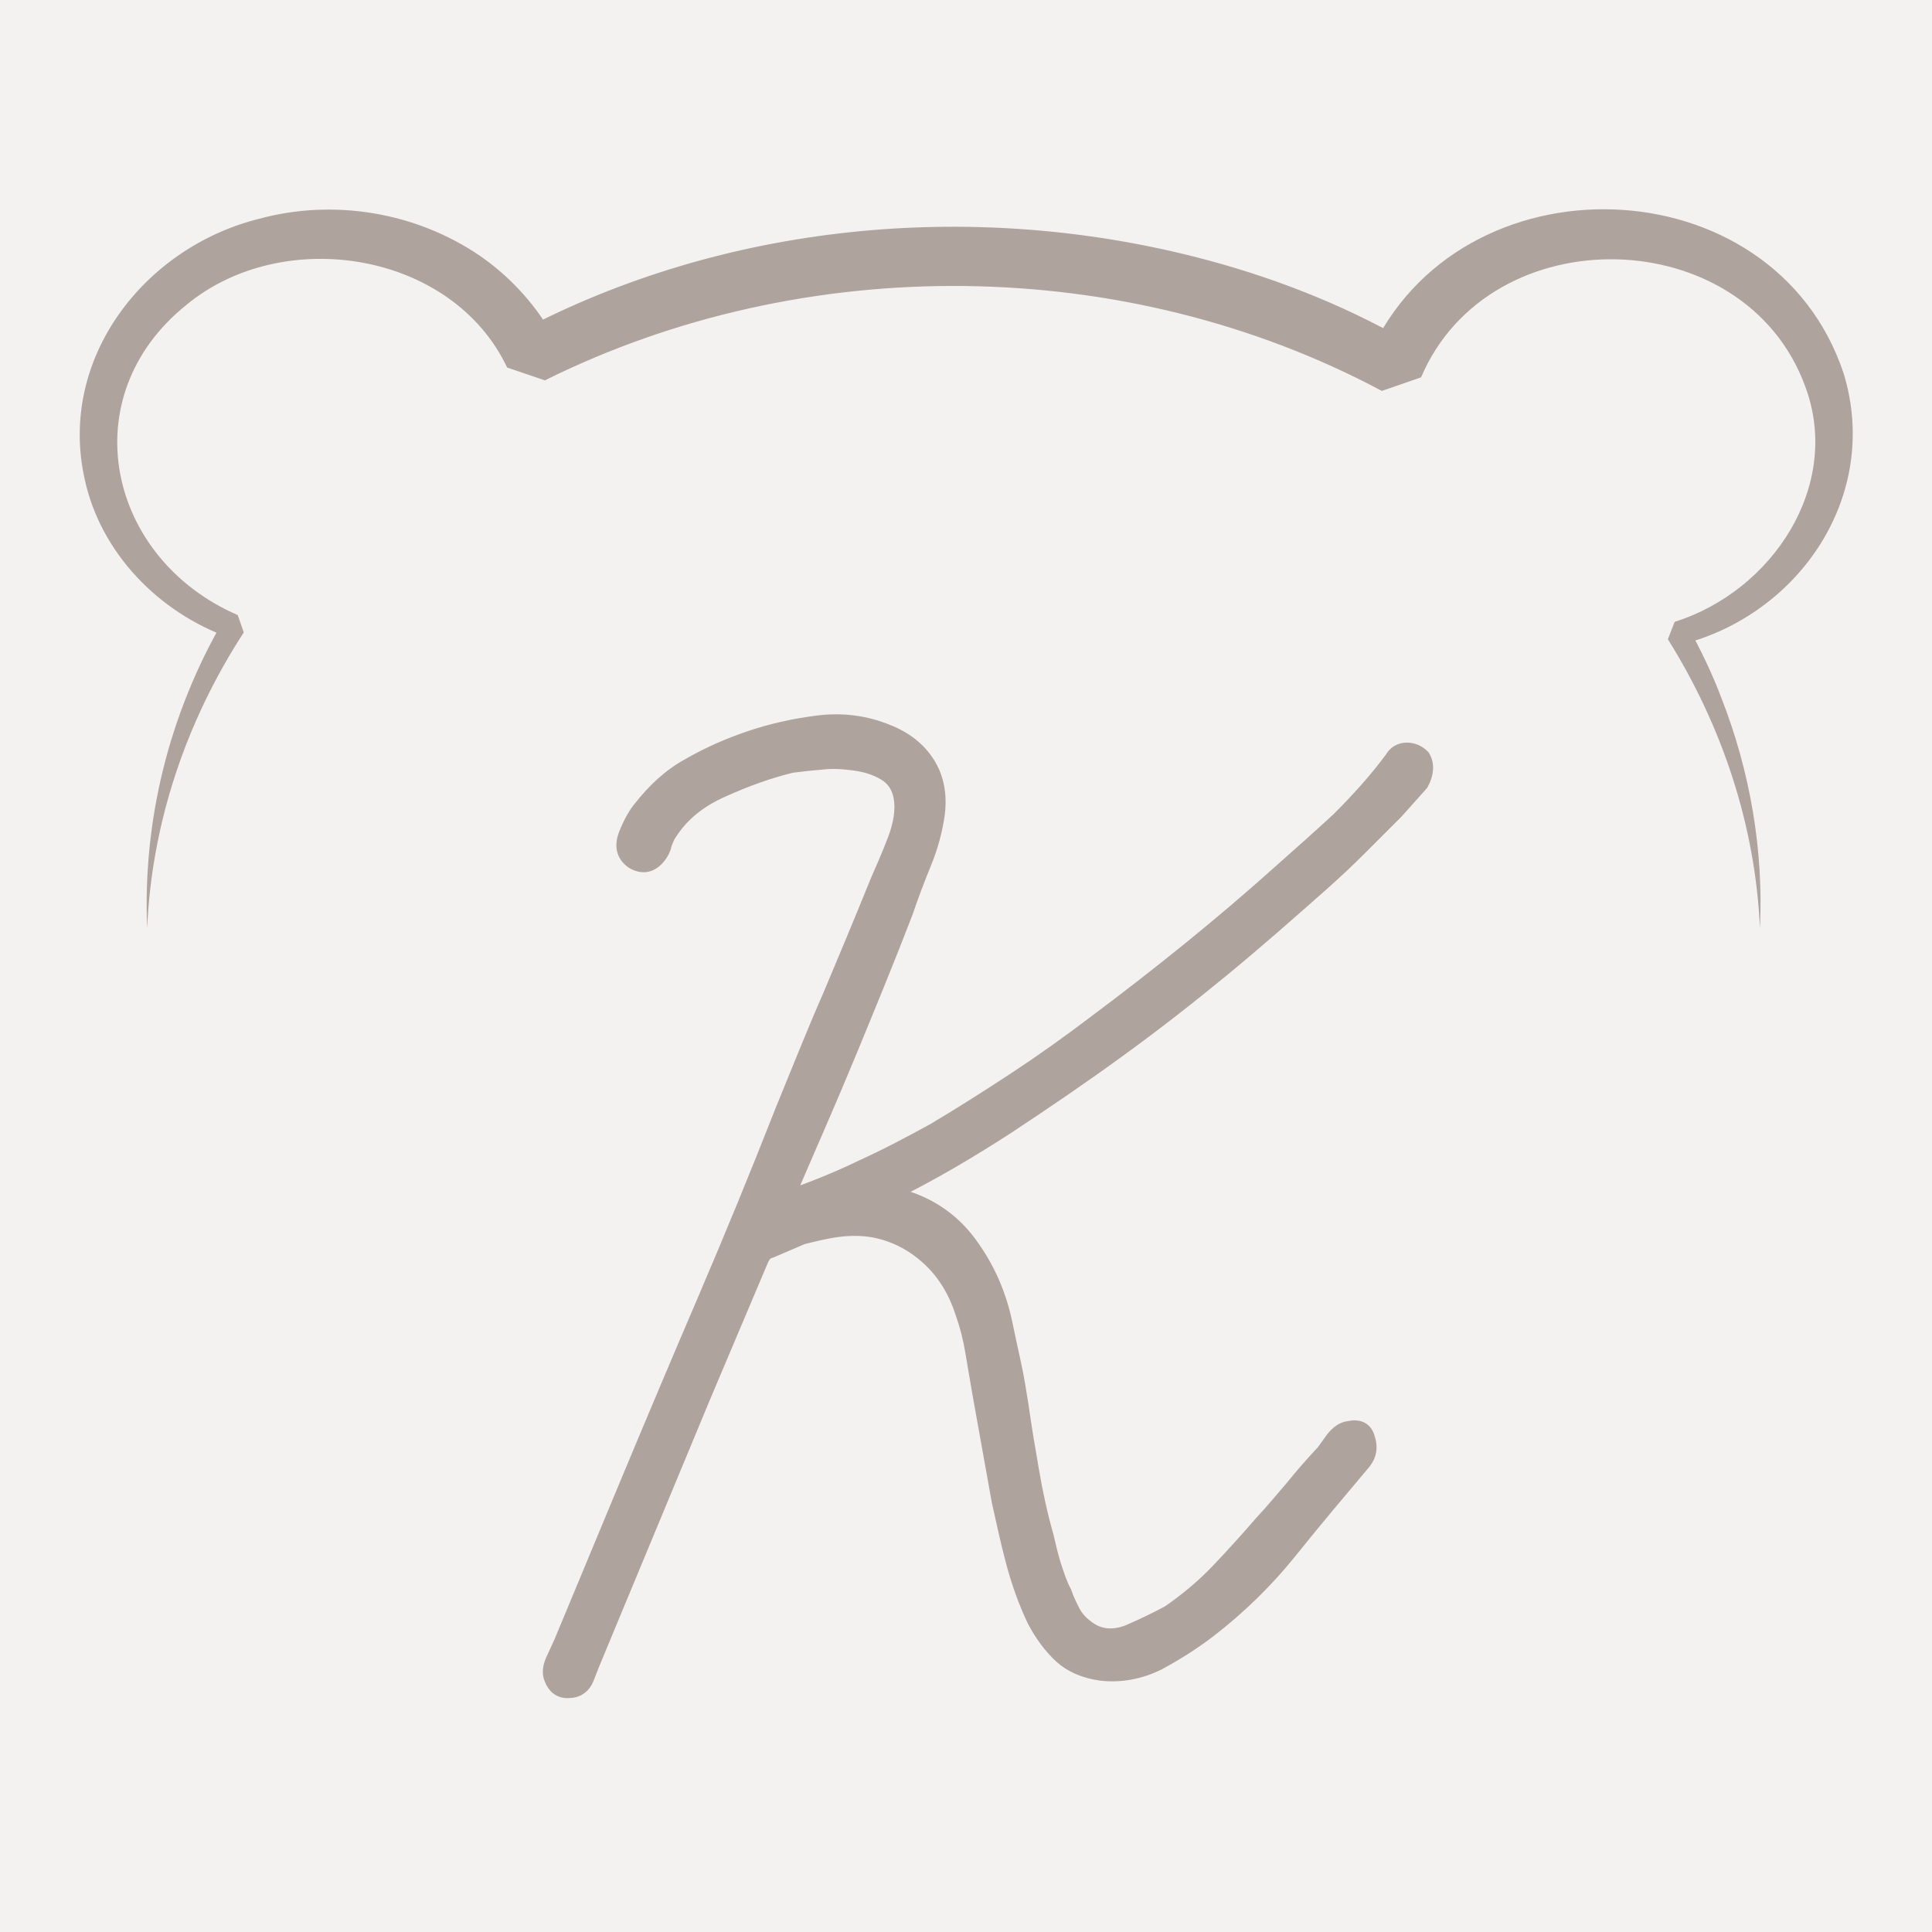
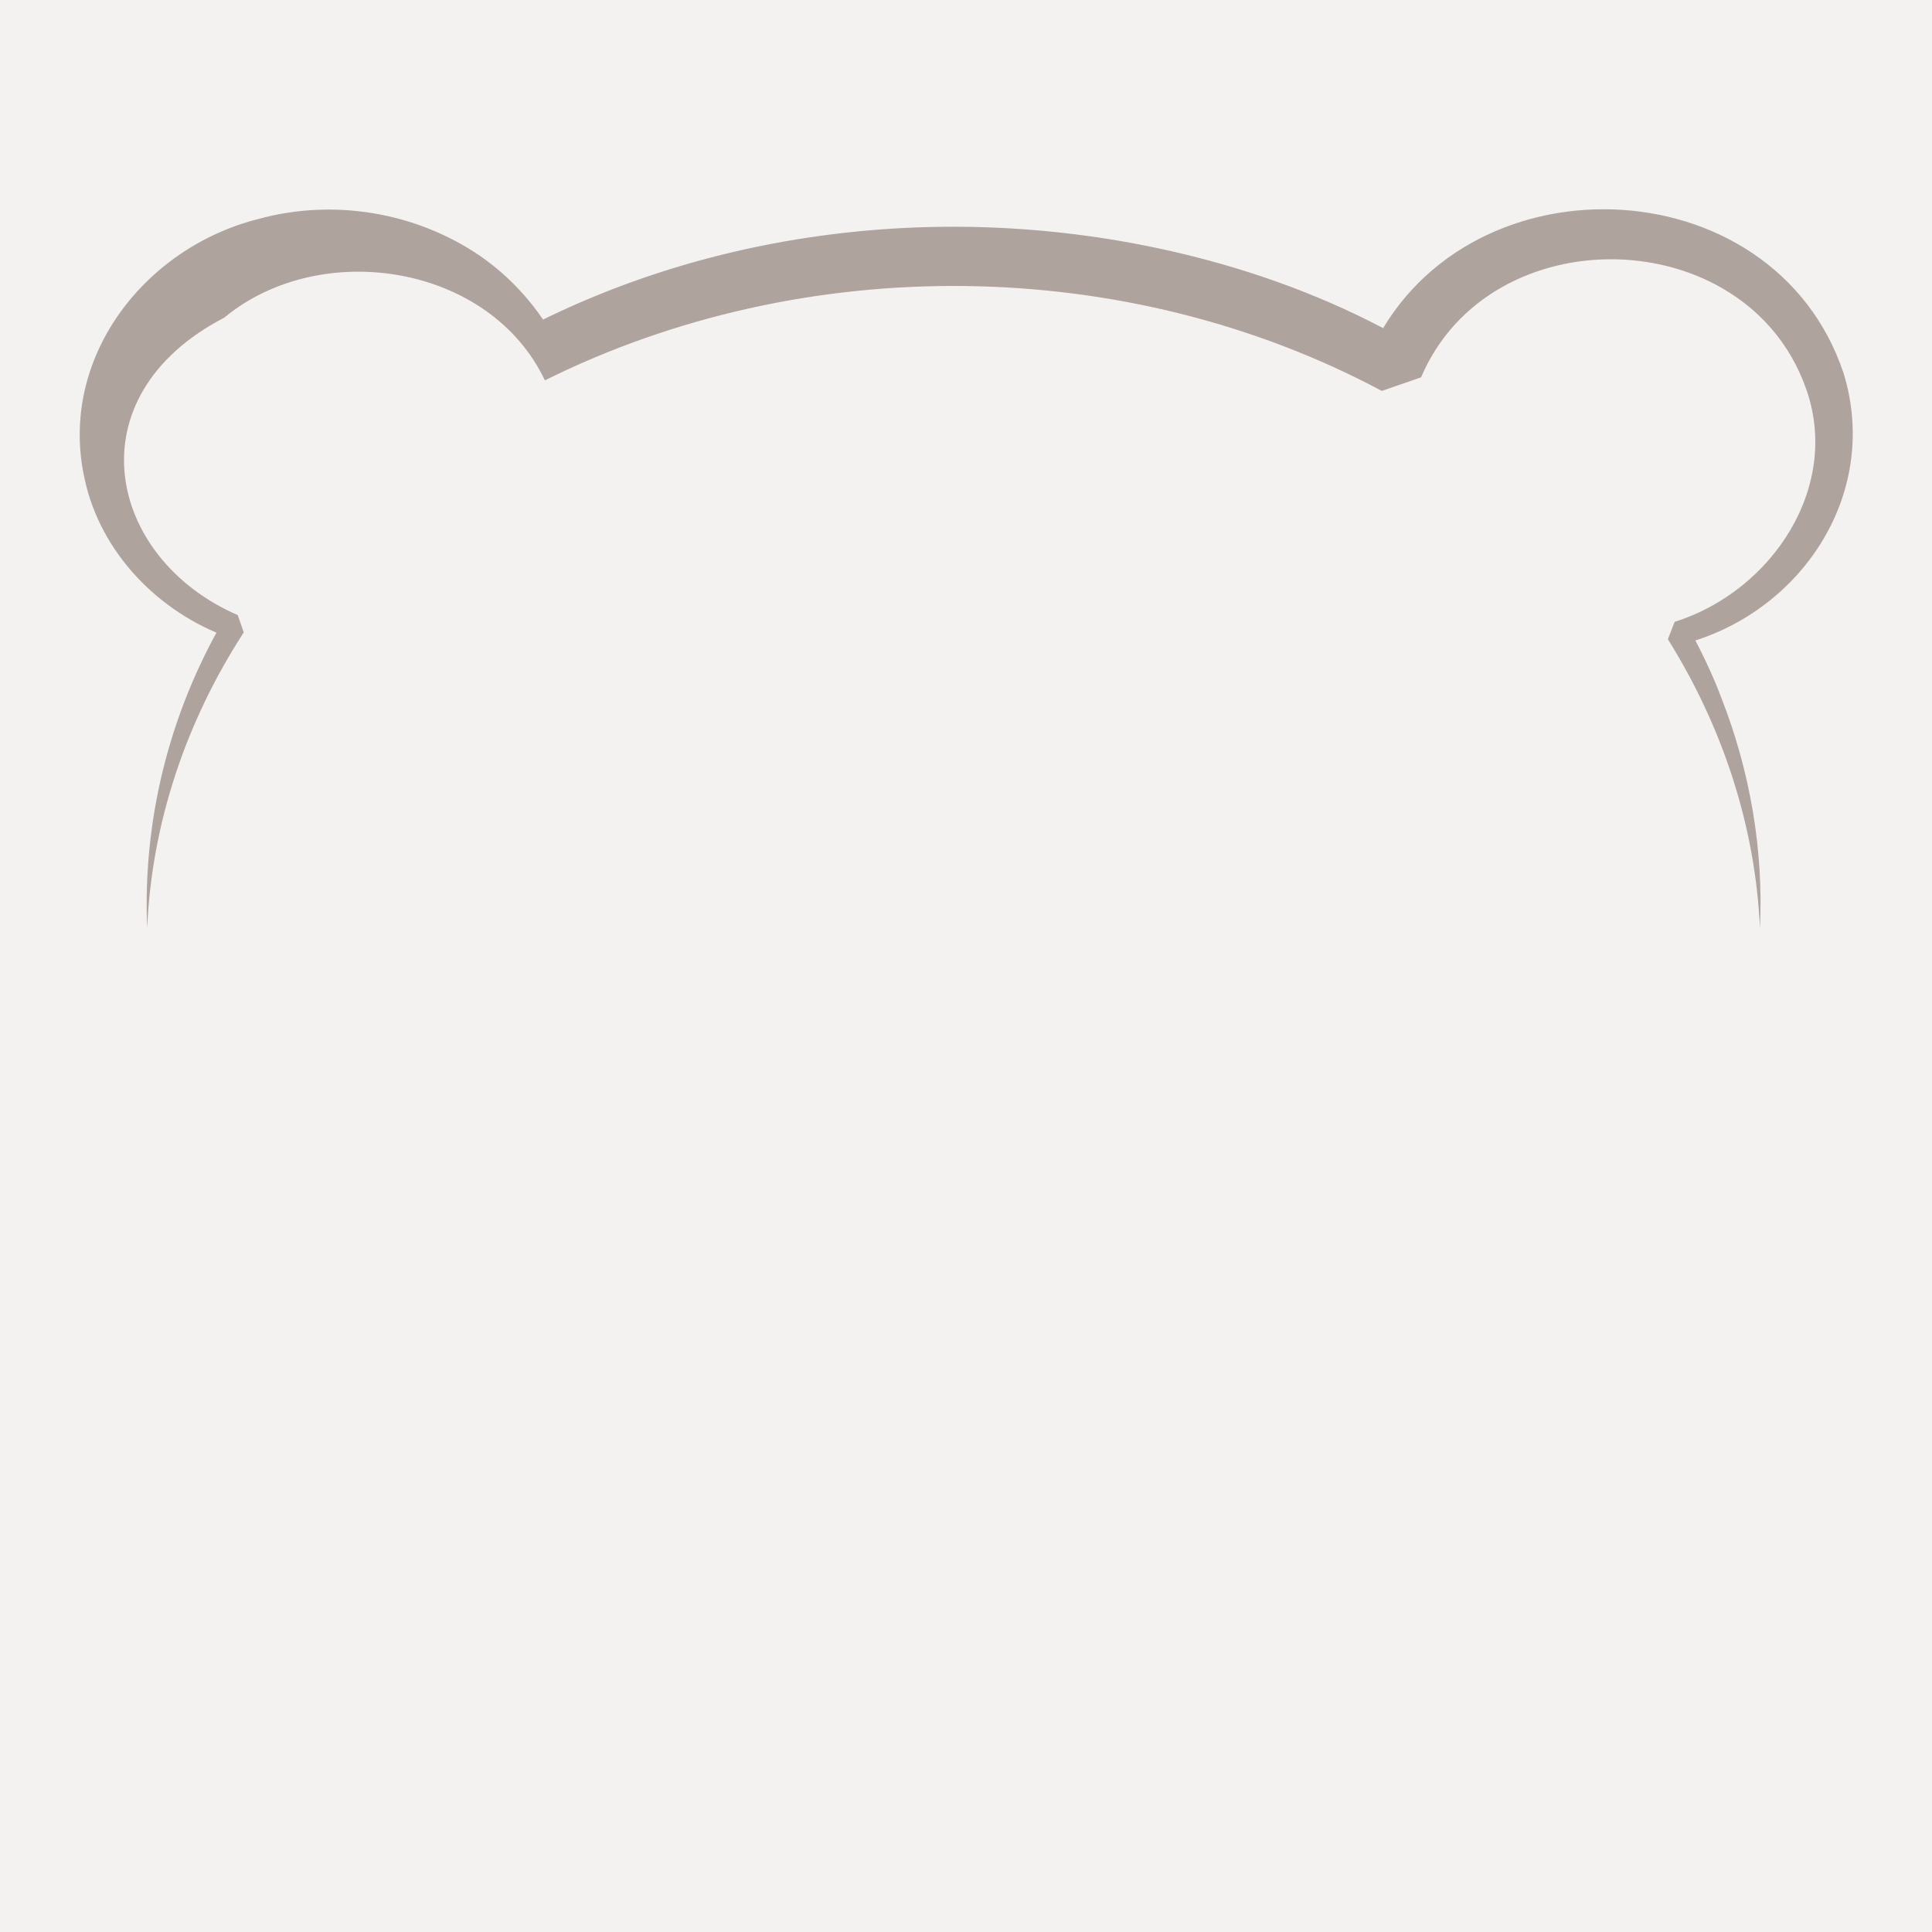
<svg xmlns="http://www.w3.org/2000/svg" version="1.1" id="レイヤー_1" x="0px" y="0px" viewBox="0 0 256 256" style="enable-background:new 0 0 256 256;" xml:space="preserve">
  <style type="text/css">
	.st0{fill:#F3F2F0;}
	.st1{fill:#AFA39E;}
	.st2{fill:#AFA39E;stroke:#AFA39E;stroke-width:2;stroke-miterlimit:10;}
</style>
  <rect class="st0" width="256" height="256" />
  <g>
    <g>
      <g>
        <g>
-           <path class="st1" d="M233.2,123c-0.6-13.6-5-26.8-12.2-38.3c0,0,0.9-2.3,0.9-2.3c13-4.1,22.2-18.1,17.3-31.2      c-8-21.9-41.8-22.6-50.9-1.2c0,0-5.2,1.8-5.2,1.8c-33.9-18.1-76.5-18.5-110.9-1.4c0,0-5-1.7-5-1.7c-7.3-15.4-29.7-18.9-42.5-8.3      C9.5,52.6,14.2,74,31.5,81.5c0,0,0.8,2.3,0.8,2.3C24.7,95.5,20.1,109,19.5,123c-0.3-7,0.4-14.1,2.1-21c1.7-6.9,4.4-13.6,8-19.8      c0,0,0.8,2.3,0.8,2.3c-9.3-3.3-17.1-11.2-19.2-21.1c-3.5-15.9,7.9-30.6,23.1-34.4c9.9-2.7,20.8-0.9,29.3,4.9      c4.2,2.9,7.8,6.9,10.3,11.7l-5-1.7C96,29.6,128.5,26.5,158.2,34c9.9,2.5,19.5,6.2,28.4,11.3l-5.2,1.8      c11.8-26.8,53.6-25.6,62.9,2.4c4.9,16.1-5.8,31.9-21.5,35.9c0,0,0.9-2.3,0.9-2.3c1.7,3.1,3.2,6.2,4.4,9.4      C231.9,102.2,233.7,112.7,233.2,123L233.2,123z" />
+           <path class="st1" d="M233.2,123c-0.6-13.6-5-26.8-12.2-38.3c0,0,0.9-2.3,0.9-2.3c13-4.1,22.2-18.1,17.3-31.2      c-8-21.9-41.8-22.6-50.9-1.2c0,0-5.2,1.8-5.2,1.8c-33.9-18.1-76.5-18.5-110.9-1.4c-7.3-15.4-29.7-18.9-42.5-8.3      C9.5,52.6,14.2,74,31.5,81.5c0,0,0.8,2.3,0.8,2.3C24.7,95.5,20.1,109,19.5,123c-0.3-7,0.4-14.1,2.1-21c1.7-6.9,4.4-13.6,8-19.8      c0,0,0.8,2.3,0.8,2.3c-9.3-3.3-17.1-11.2-19.2-21.1c-3.5-15.9,7.9-30.6,23.1-34.4c9.9-2.7,20.8-0.9,29.3,4.9      c4.2,2.9,7.8,6.9,10.3,11.7l-5-1.7C96,29.6,128.5,26.5,158.2,34c9.9,2.5,19.5,6.2,28.4,11.3l-5.2,1.8      c11.8-26.8,53.6-25.6,62.9,2.4c4.9,16.1-5.8,31.9-21.5,35.9c0,0,0.9-2.3,0.9-2.3c1.7,3.1,3.2,6.2,4.4,9.4      C231.9,102.2,233.7,112.7,233.2,123L233.2,123z" />
        </g>
      </g>
    </g>
  </g>
  <g>
    <g>
-       <path class="st2" d="M184.5,100.5c0.4-0.7,1.1-1.1,1.9-1.1c0.8,0,1.5,0.3,2.1,0.9c0.6,1,0.5,2.2-0.2,3.5l-3.3,3.7    c-1.6,1.6-3.2,3.2-4.8,4.8c-1.6,1.6-3.3,3.2-5.1,4.8c-4.3,3.8-8.6,7.6-13.1,11.3c-4.5,3.7-9.1,7.3-13.8,10.7    c-4.8,3.5-9.8,6.9-14.8,10.2c-5.1,3.3-10.2,6.3-15.5,8.9c4.3,0.9,7.6,2.9,10.1,6c2.5,3.2,4.2,6.8,5.1,10.9    c0.4,1.9,0.8,3.8,1.2,5.6c0.4,1.8,0.7,3.7,1,5.6c0.4,2.9,0.9,5.8,1.4,8.7c0.5,2.9,1.1,5.7,1.9,8.5c0.3,1.3,0.6,2.6,1,3.9    c0.4,1.2,0.8,2.5,1.4,3.6c0.3,0.9,0.7,1.7,1.1,2.5c0.4,0.8,1,1.5,1.8,2.1c1.6,1.3,3.5,1.5,5.6,0.7c2.1-0.9,3.9-1.8,5.4-2.6    c2.3-1.6,4.5-3.4,6.5-5.5c2-2.1,3.9-4.2,5.8-6.4c1.5-1.6,2.8-3.2,4.1-4.7c1.2-1.5,2.6-3.1,4.1-4.7c0.3-0.4,0.7-1,1.3-1.8    c0.6-0.7,1.2-1.2,2-1.3c1.3-0.3,2.2,0.1,2.5,1.3c0.4,1.2,0.2,2.2-0.5,3.1c-3.2,3.8-6.5,7.7-9.7,11.7c-3.2,4-6.8,7.5-10.8,10.6    c-2.1,1.6-4.3,3-6.7,4.3c-2.4,1.2-5,1.7-7.6,1.4c-2.2-0.3-4-1.1-5.3-2.3c-1.3-1.2-2.5-2.8-3.5-4.7c-1.2-2.5-2.1-5.1-2.8-7.7    c-0.7-2.6-1.3-5.4-1.9-8.1l-2.6-14.5c-0.3-1.8-0.6-3.5-0.9-5.3c-0.3-1.8-0.7-3.4-1.3-5.1c-0.9-2.8-2.3-5.2-4.3-7.1    s-4.4-3.3-7.4-3.9c-1.6-0.3-3.2-0.3-4.8-0.1c-1.6,0.2-3.2,0.6-4.8,1l-4.2,1.8c-0.6,0.1-1,0.6-1.3,1.3l-1.1,2.6l-6.6,15.6    l-14.7,35.4l-0.7,1.8c-0.4,1-1.2,1.6-2.3,1.6c-1.1,0.1-1.9-0.5-2.3-1.6c-0.3-0.7-0.2-1.5,0.2-2.4c0.4-0.9,0.8-1.7,1.1-2.4    l8.4-20.2c3.5-8.4,7-16.7,10.6-25.1s7-16.7,10.3-25.1c2.1-5.1,4.1-10.2,6.3-15.2c2.1-5,4.2-10,6.3-15.2c0.7-1.6,1.5-3.4,2.3-5.5    c0.8-2.1,1.1-4,0.8-5.7c-0.3-1.5-1-2.5-2.2-3.2c-1.2-0.7-2.5-1.1-4-1.3c-1.5-0.2-3-0.3-4.5-0.1c-1.5,0.1-2.8,0.3-3.8,0.4    c-2.9,0.7-6,1.8-9.1,3.2c-3.2,1.4-5.5,3.3-7.1,5.8c-0.3,0.4-0.5,1-0.7,1.5c-0.1,0.6-0.4,1.1-0.7,1.5c-1,1.3-2.2,1.5-3.5,0.7    c-1.2-0.9-1.4-2.1-0.8-3.6s1.3-2.7,1.9-3.4c1.8-2.3,3.9-4.3,6.5-5.7c2.6-1.5,5.2-2.6,7.8-3.5c2.9-1,6-1.7,9.2-2.1    c3.2-0.4,6.3,0,9.2,1.2c2.3,0.9,4.1,2.3,5.3,4.2c1.2,1.9,1.6,4.1,1.3,6.6c-0.3,2.2-0.9,4.4-1.8,6.6c-0.9,2.2-1.7,4.3-2.4,6.4    c-2.5,6.5-5.1,12.8-7.7,19.1c-2.6,6.3-5.4,12.6-8.1,18.9c3.4-1.2,6.7-2.5,10-4.1c3.3-1.5,6.5-3.2,9.6-4.9    c3.7-2.2,7.3-4.5,10.8-6.8c3.5-2.3,7-4.8,10.3-7.3c8.7-6.5,16.9-13.1,24.6-20c2.6-2.3,5.3-4.7,7.9-7.1    C179.8,106.2,182.3,103.5,184.5,100.5z" />
-     </g>
+       </g>
  </g>
  <g>
</g>
  <g>
</g>
  <g>
</g>
  <g>
</g>
  <g>
</g>
  <g>
</g>
  <g>
</g>
  <g>
</g>
  <g>
</g>
  <g>
</g>
  <g>
</g>
  <g>
</g>
  <g>
</g>
  <g>
</g>
  <g>
</g>
</svg>